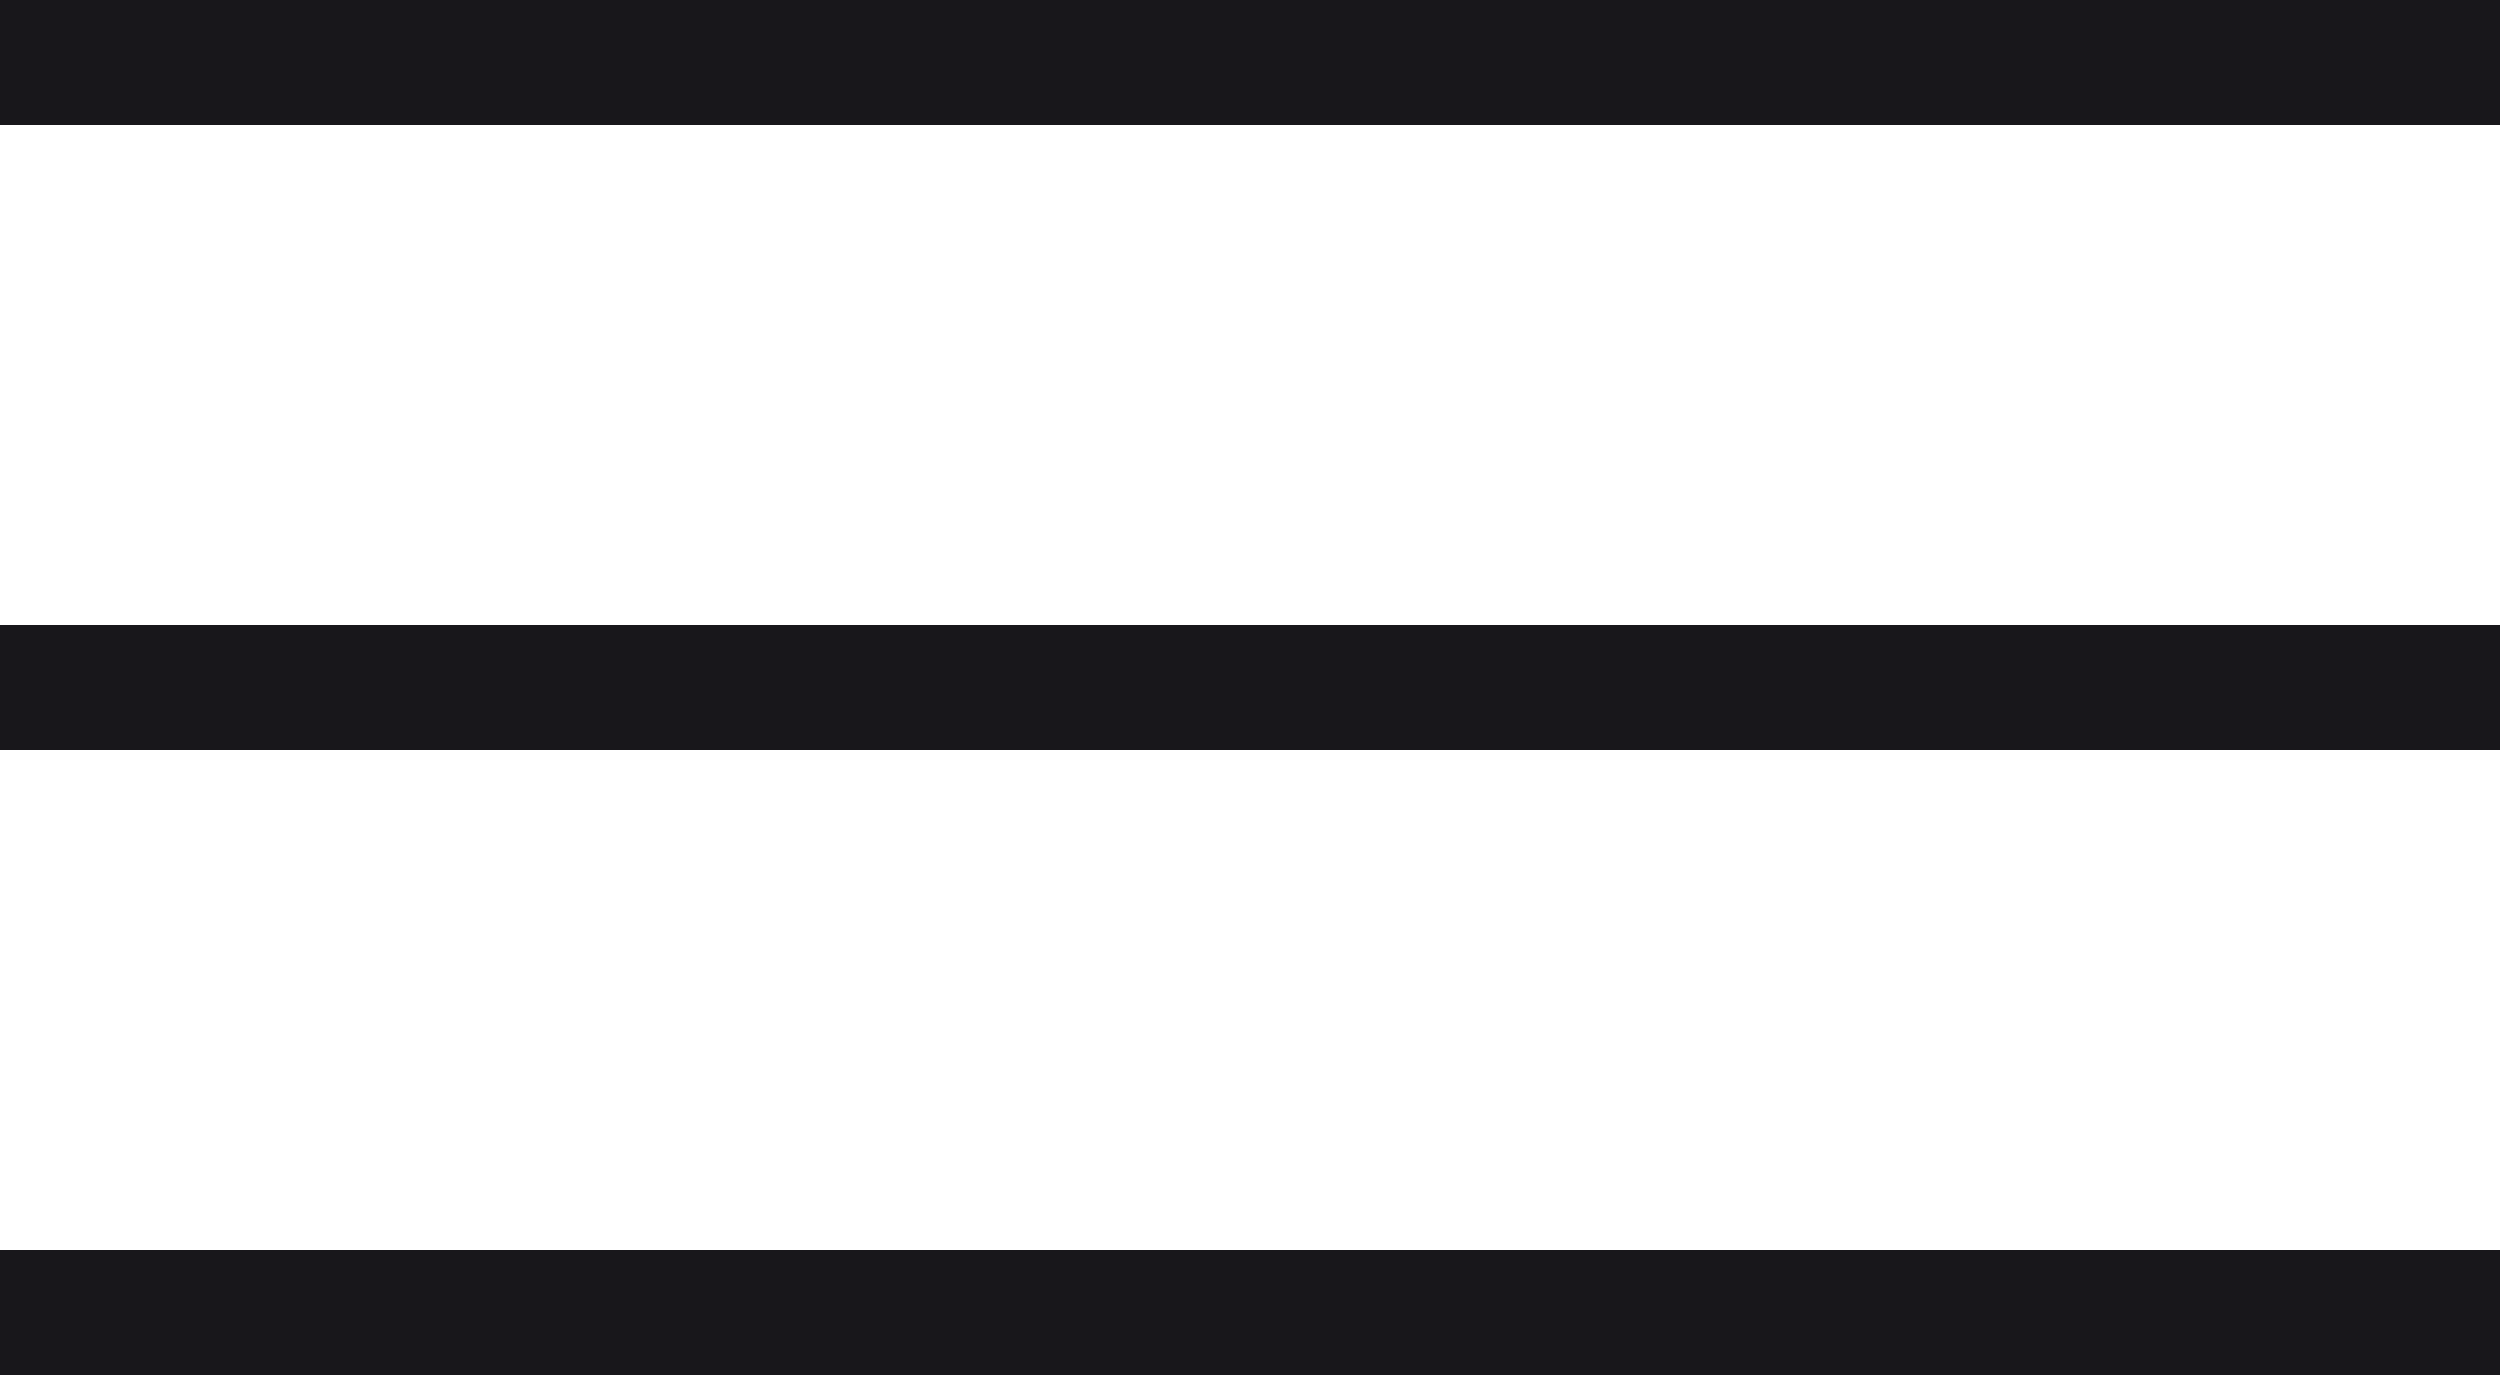
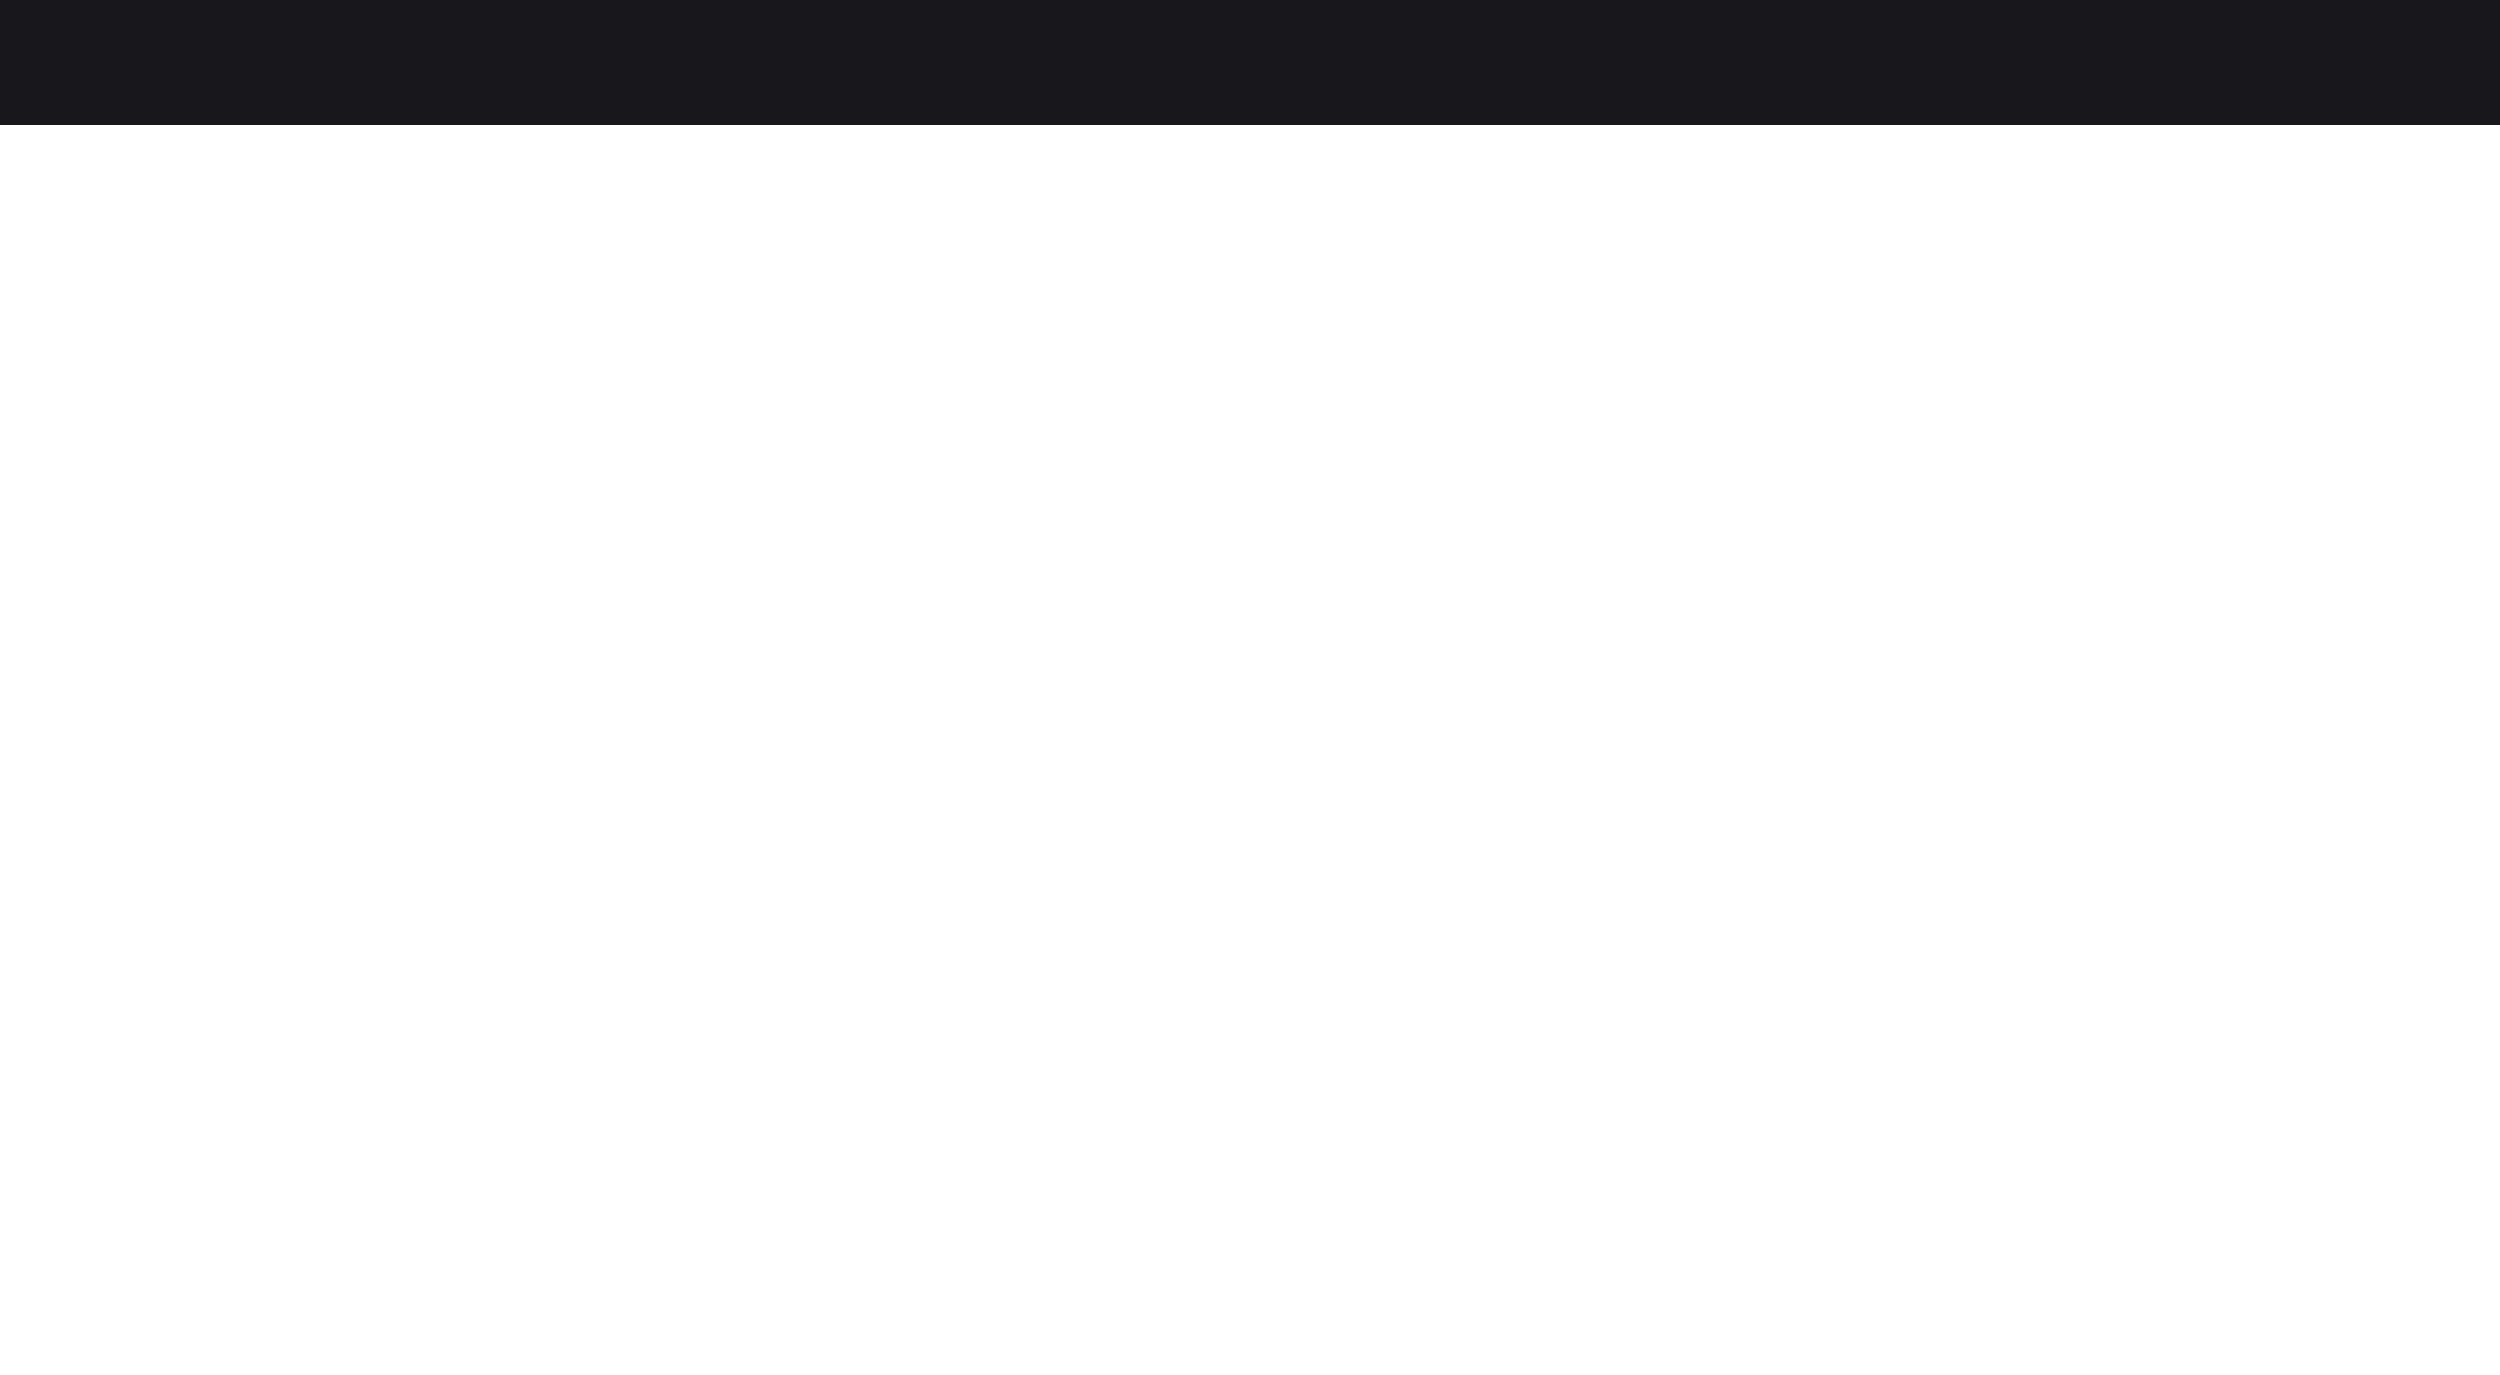
<svg xmlns="http://www.w3.org/2000/svg" width="20" height="11" viewBox="0 0 20 11" fill="none">
  <path d="M0 0H20V1H0V0Z" fill="#18171B" />
-   <path d="M0 5H20V6H0V5Z" fill="#18171B" />
-   <path d="M0 10H20V11H0V10Z" fill="#18171B" />
</svg>